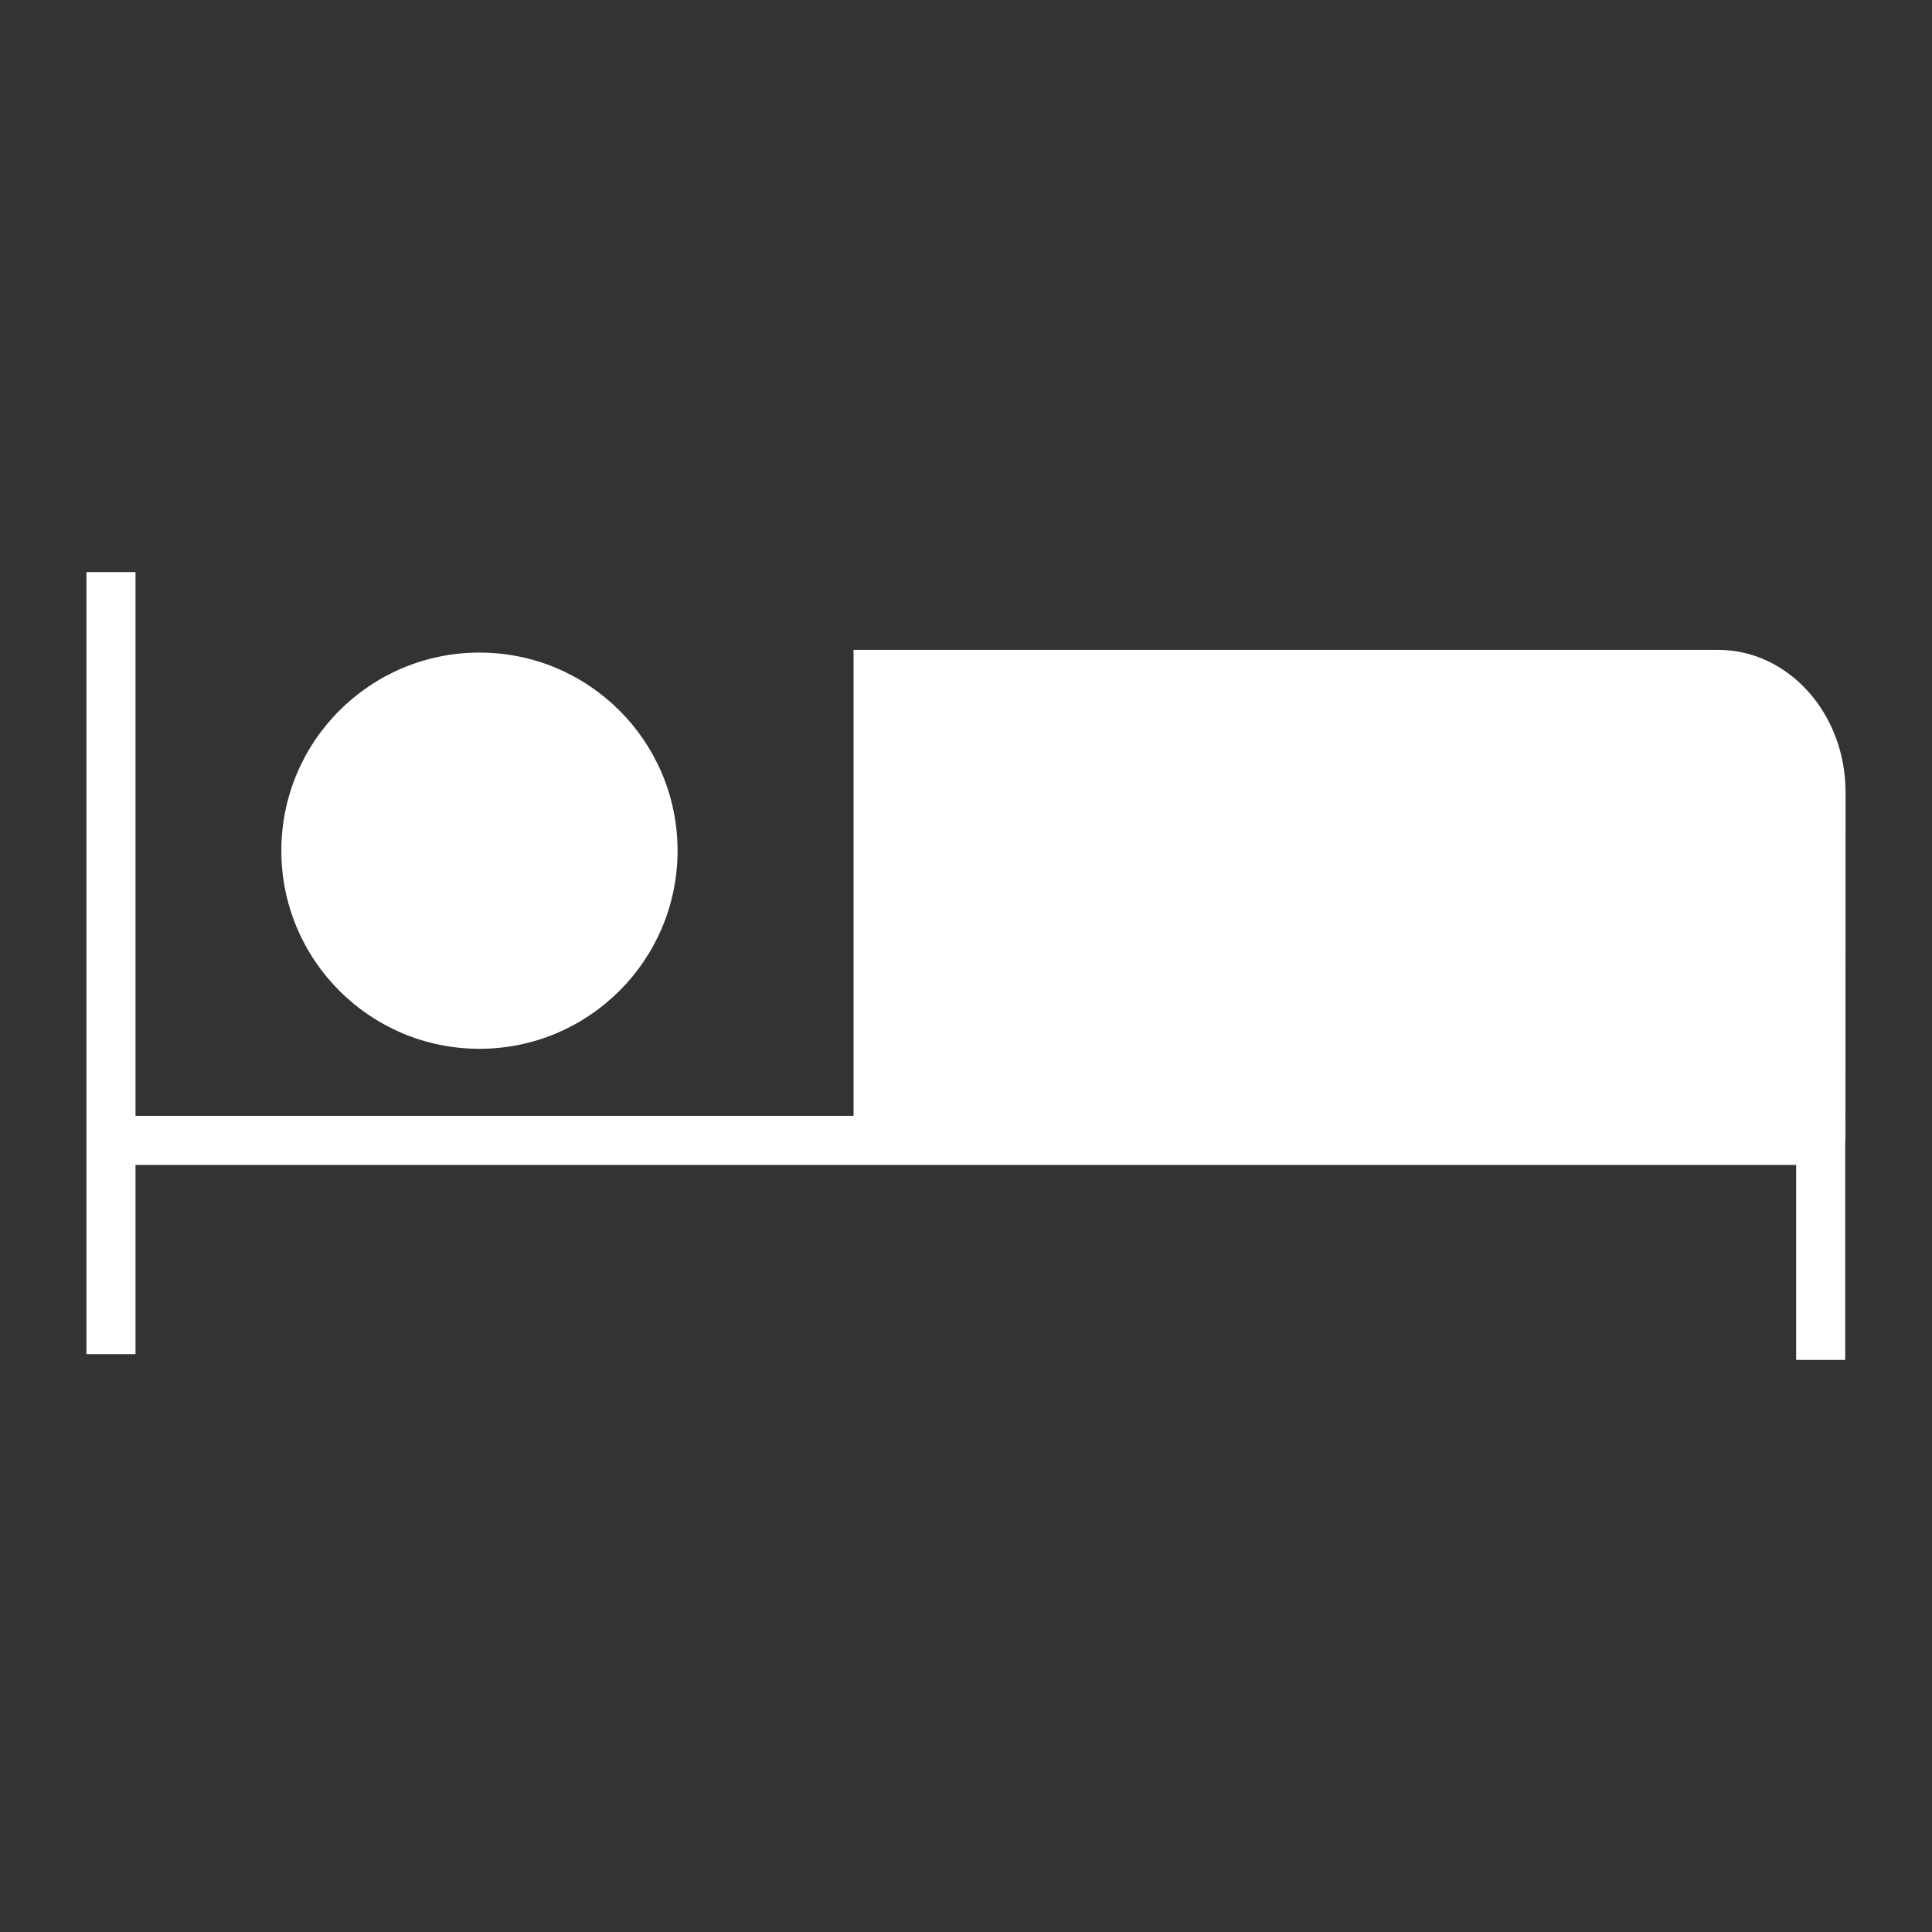
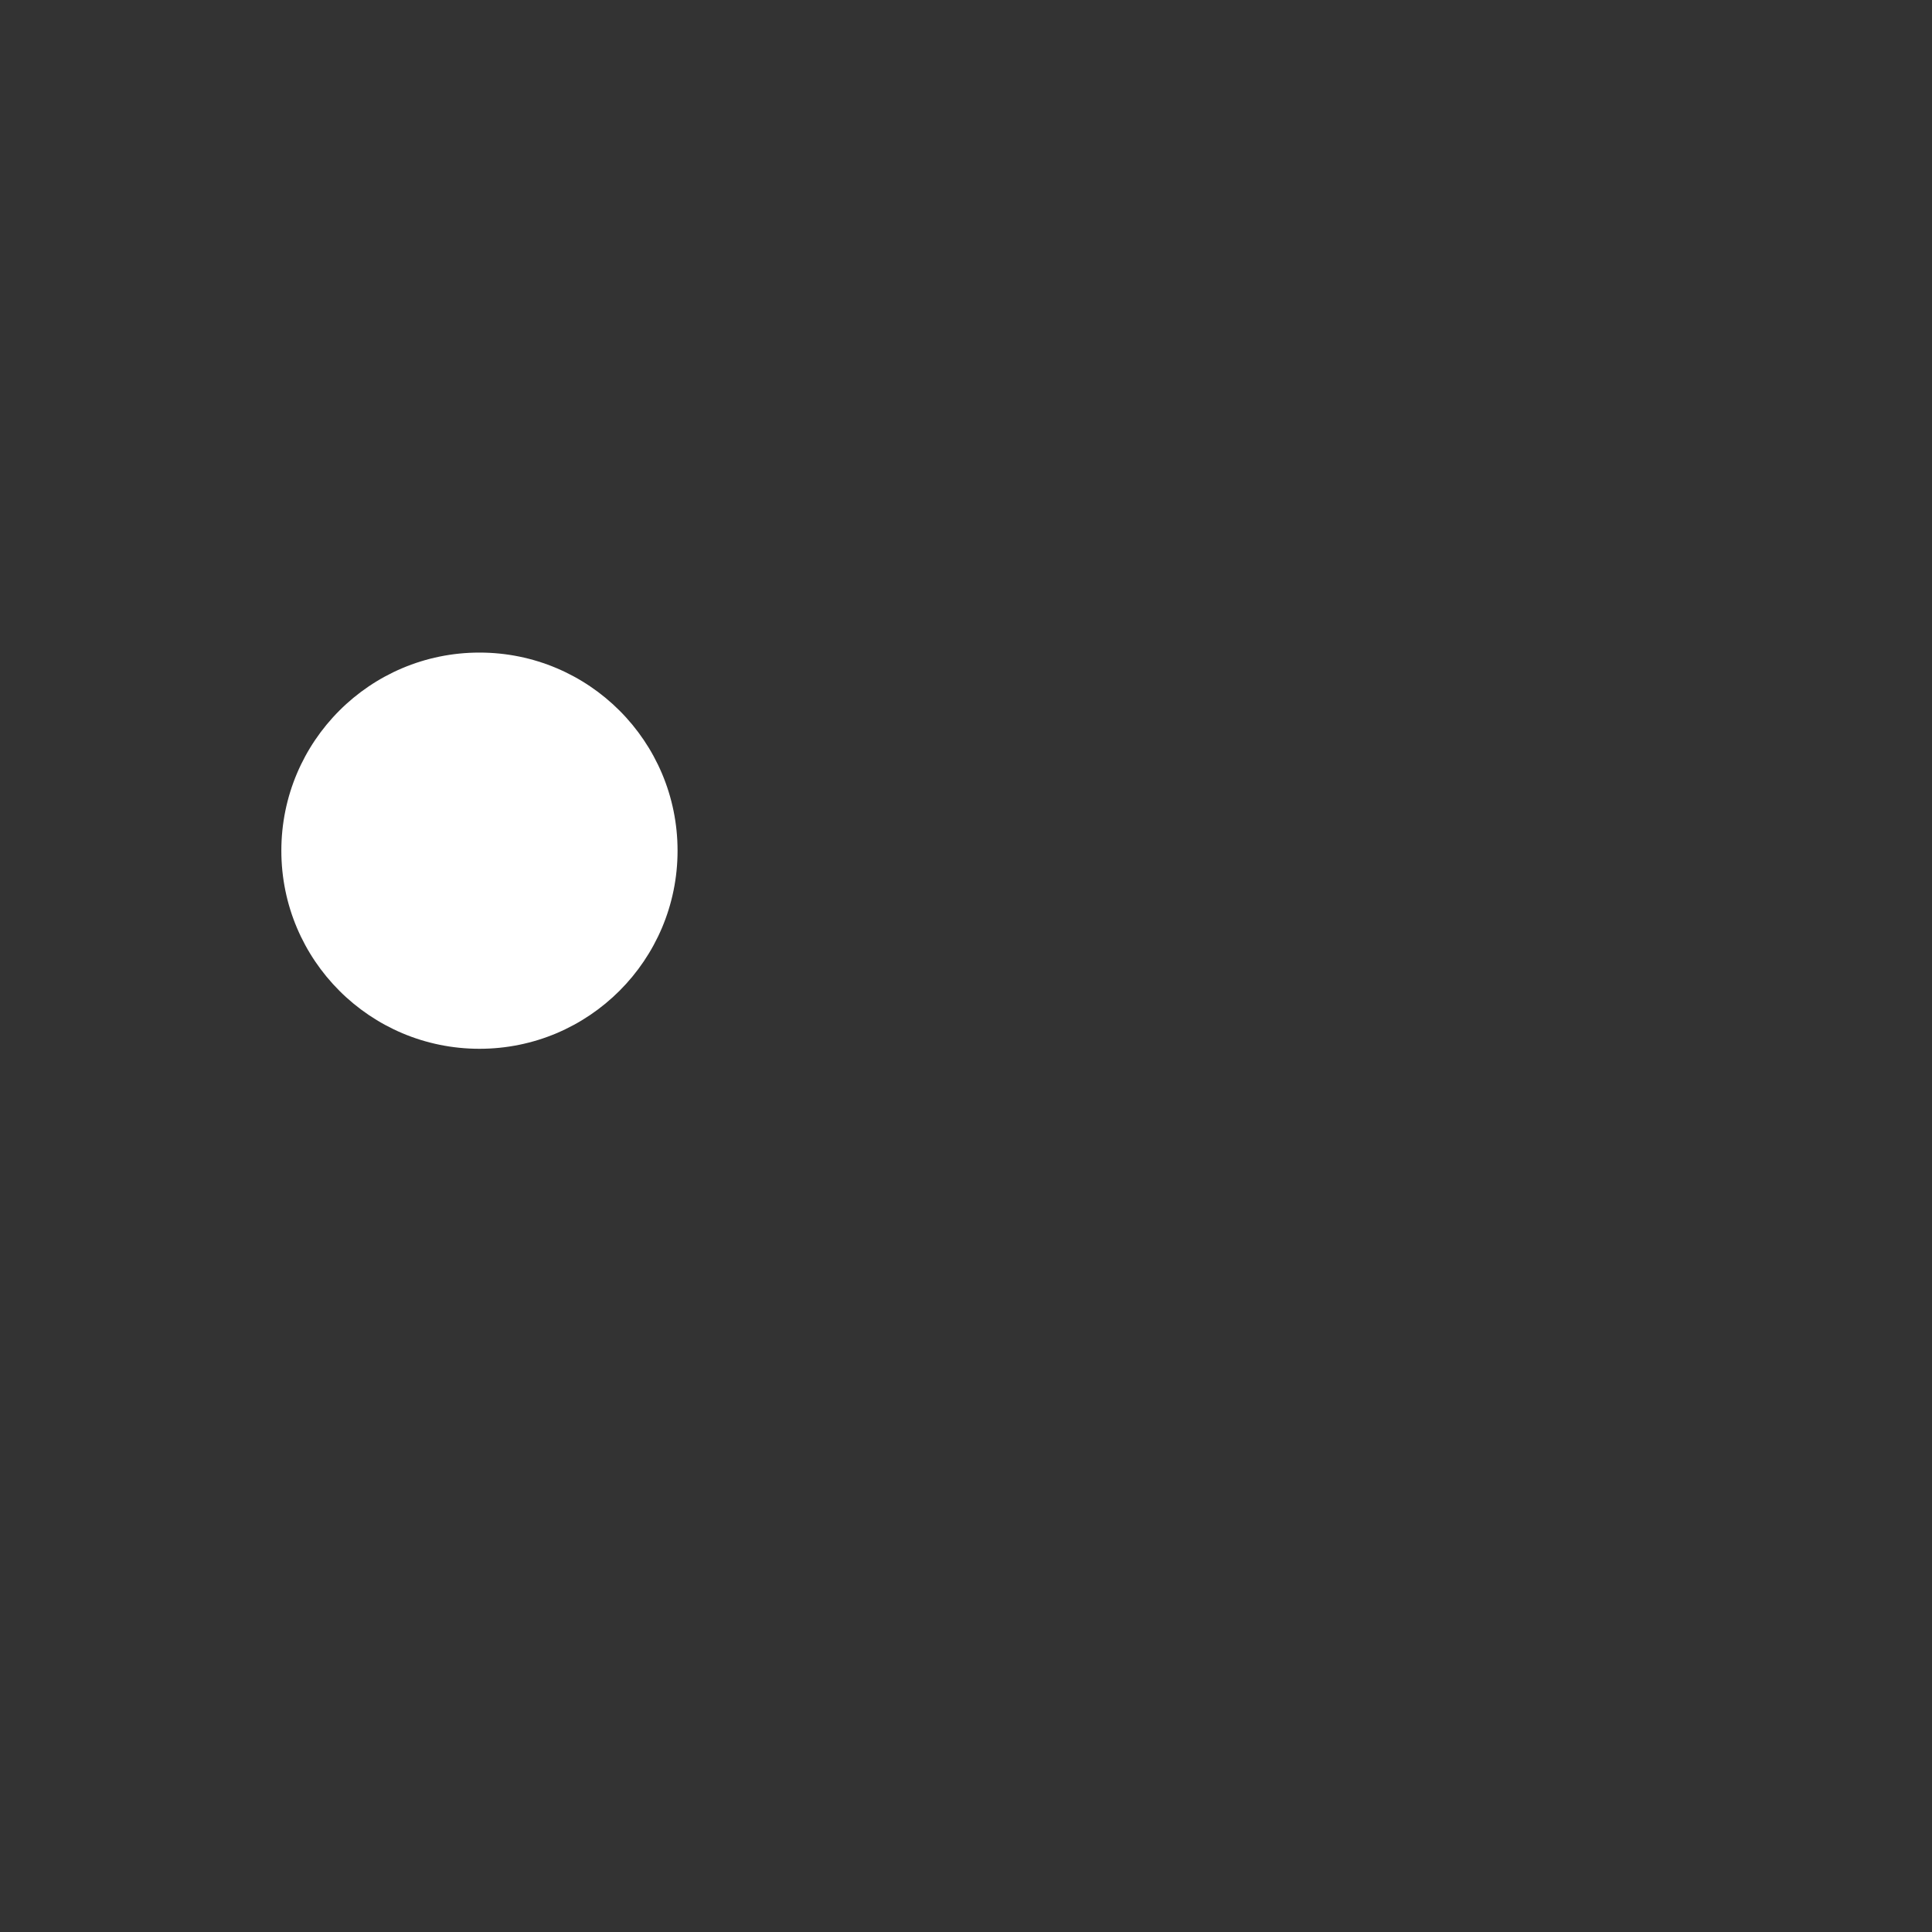
<svg xmlns="http://www.w3.org/2000/svg" id="Ebene_1" data-name="Ebene 1" viewBox="0 0 512 512">
  <rect x="0" y="0" width="512" height="512" fill="#333333" stroke="none" />
  <defs>
    <style>.cls-1{fill:#fff;}</style>
  </defs>
  <title>hotels</title>
-   <path class="cls-1" d="M489.09,209.92c0-20.82-15.13-37.7-33.8-37.7H226.2v123.5H35.91V151.6h-13V358.87h13V308.72H476V360.4h13V302.22h.06Z" />
  <circle class="cls-1" cx="127.06" cy="225.44" r="52.5" />
</svg>